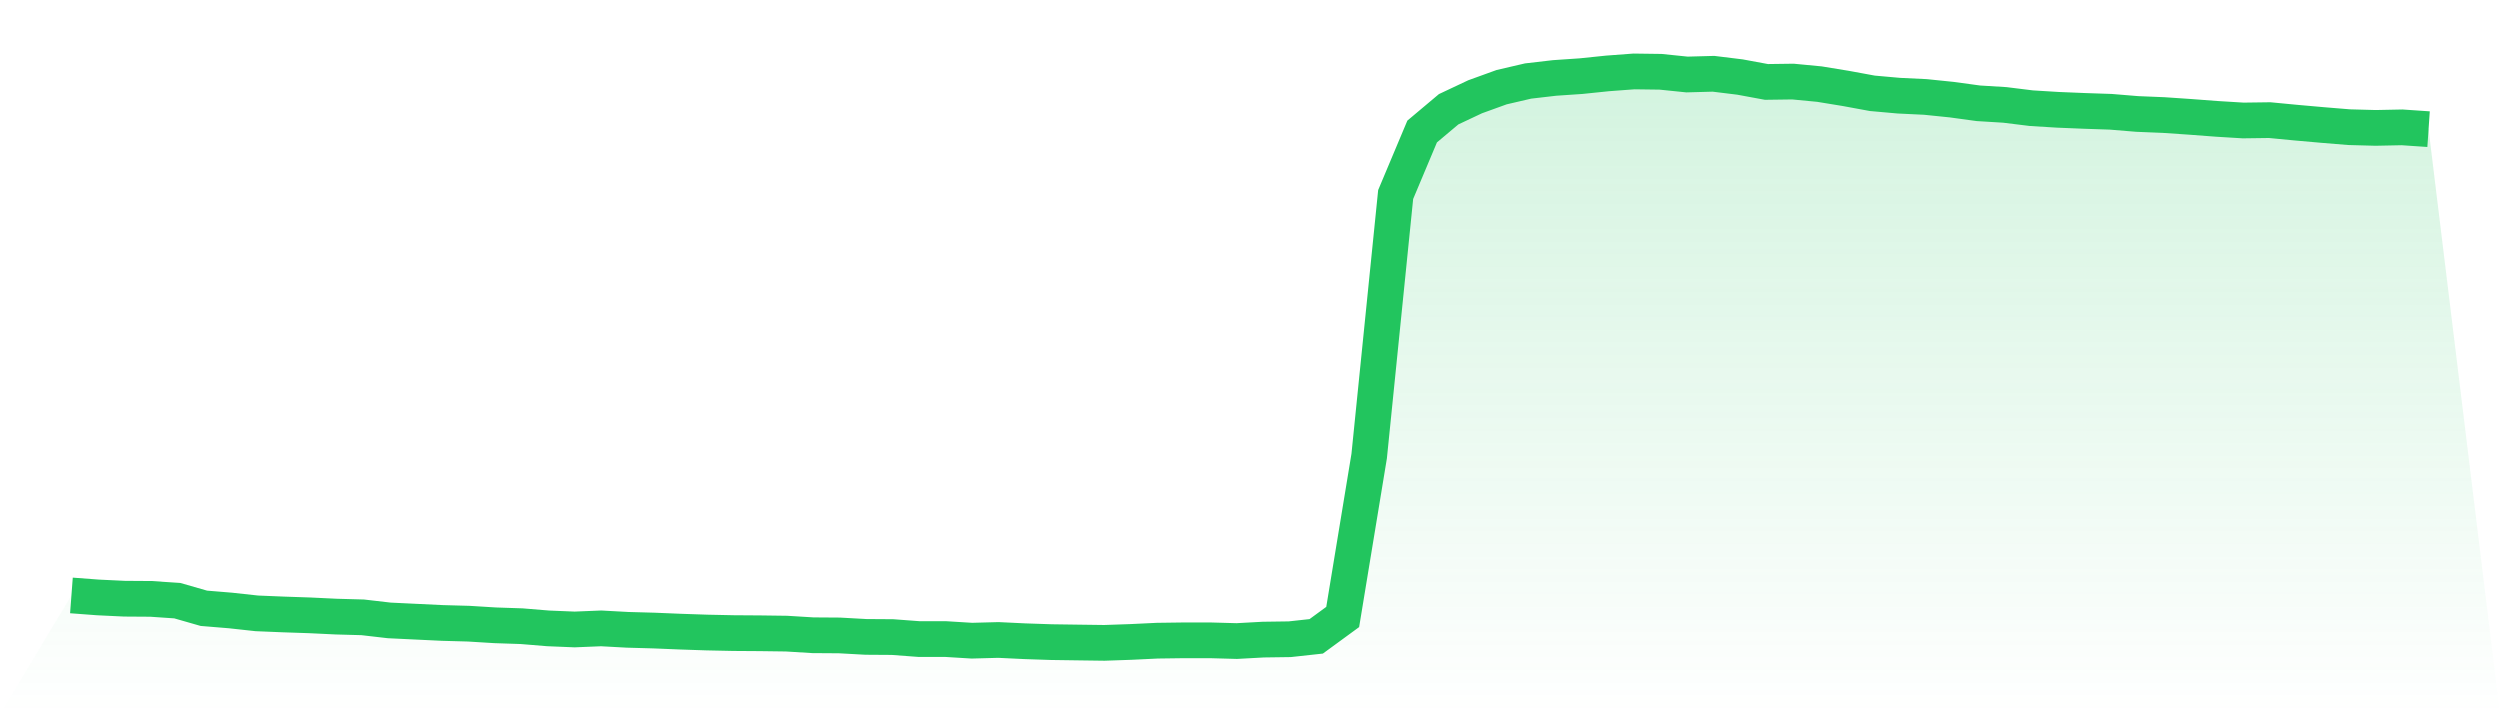
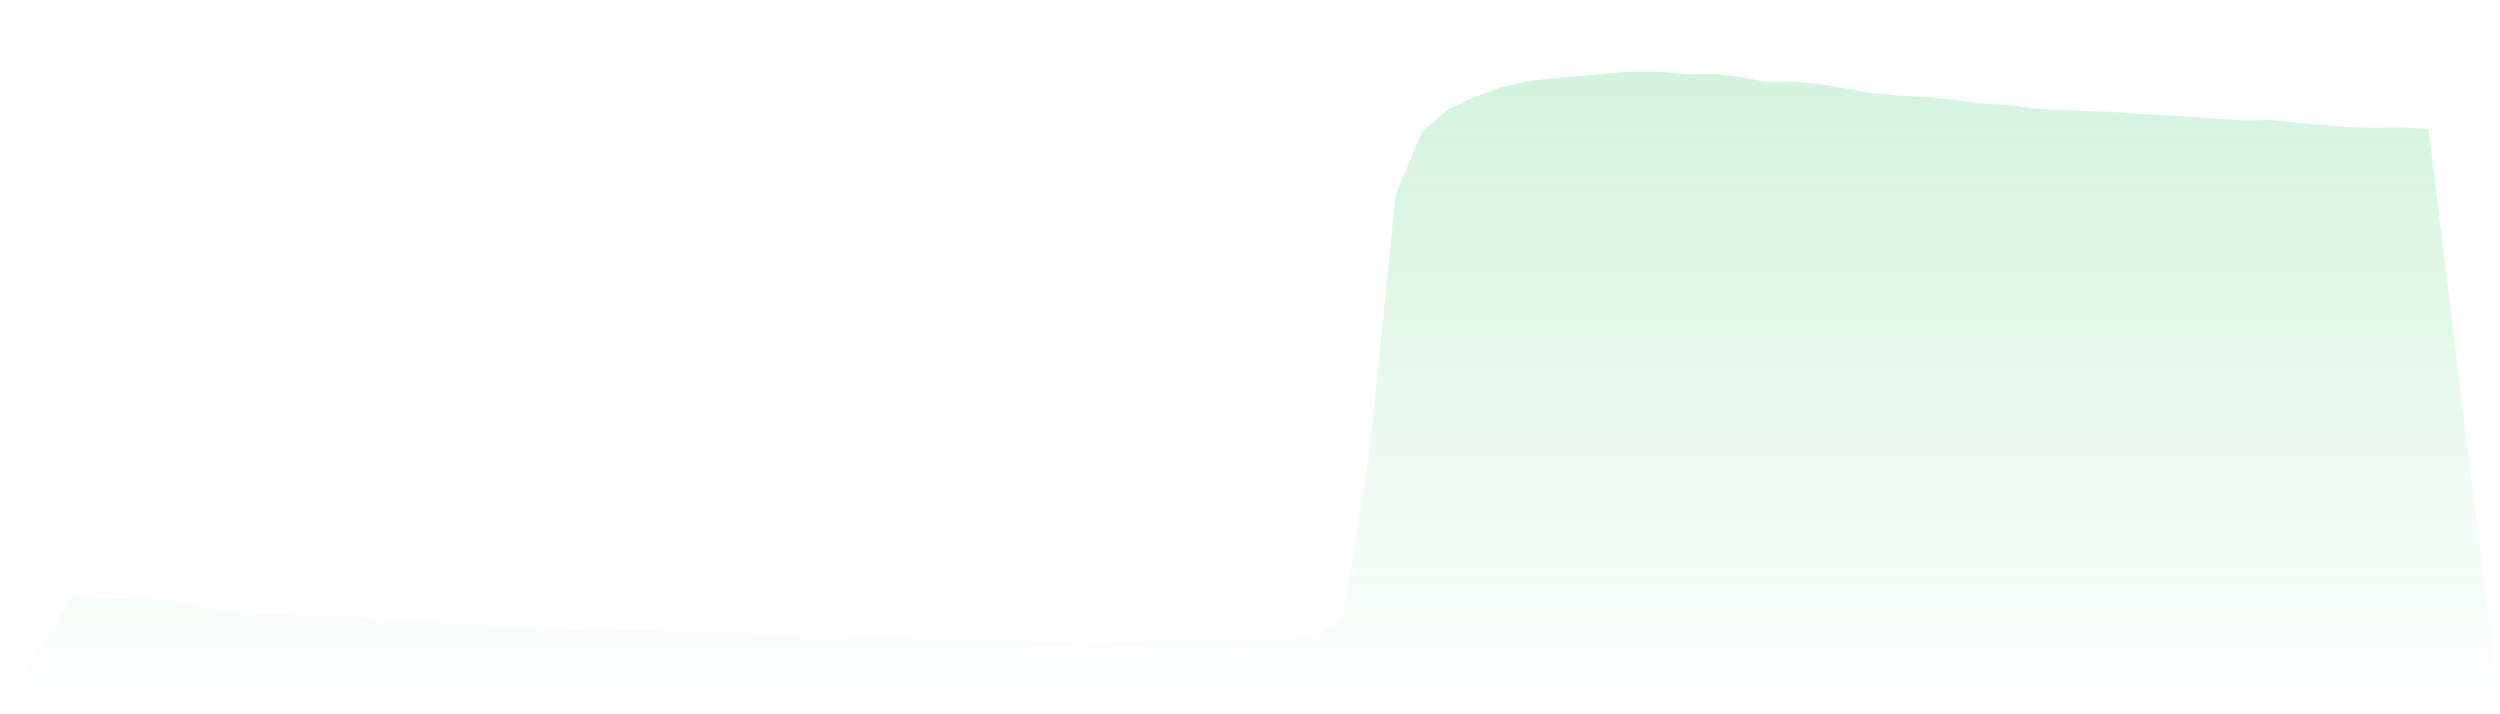
<svg xmlns="http://www.w3.org/2000/svg" viewBox="0 0 140 40">
  <defs>
    <linearGradient id="gradient" x1="0" x2="0" y1="0" y2="1">
      <stop offset="0%" stop-color="#22c55e" stop-opacity="0.2" />
      <stop offset="100%" stop-color="#22c55e" stop-opacity="0" />
    </linearGradient>
  </defs>
  <path d="M4,33.344 L4,33.344 L5.483,33.456 L6.966,33.527 L8.449,33.537 L9.933,33.638 L11.416,34.064 L12.899,34.186 L14.382,34.348 L15.865,34.409 L17.348,34.459 L18.831,34.53 L20.315,34.571 L21.798,34.743 L23.281,34.814 L24.764,34.885 L26.247,34.926 L27.73,35.017 L29.213,35.067 L30.697,35.189 L32.18,35.25 L33.663,35.189 L35.146,35.27 L36.629,35.311 L38.112,35.372 L39.596,35.422 L41.079,35.453 L42.562,35.463 L44.045,35.483 L45.528,35.574 L47.011,35.584 L48.494,35.666 L49.978,35.676 L51.461,35.787 L52.944,35.787 L54.427,35.878 L55.91,35.838 L57.393,35.909 L58.876,35.959 L60.36,35.98 L61.843,36 L63.326,35.949 L64.809,35.878 L66.292,35.858 L67.775,35.858 L69.258,35.899 L70.742,35.818 L72.225,35.797 L73.708,35.635 L75.191,34.551 L76.674,25.539 L78.157,10.893 L79.64,7.365 L81.124,6.118 L82.607,5.419 L84.09,4.882 L85.573,4.537 L87.056,4.365 L88.539,4.264 L90.022,4.111 L91.506,4 L92.989,4.02 L94.472,4.172 L95.955,4.132 L97.438,4.314 L98.921,4.588 L100.404,4.568 L101.888,4.71 L103.371,4.953 L104.854,5.226 L106.337,5.358 L107.82,5.429 L109.303,5.581 L110.787,5.784 L112.27,5.875 L113.753,6.058 L115.236,6.149 L116.719,6.21 L118.202,6.26 L119.685,6.382 L121.169,6.443 L122.652,6.544 L124.135,6.656 L125.618,6.747 L127.101,6.727 L128.584,6.869 L130.067,7 L131.551,7.122 L133.034,7.162 L134.517,7.132 L136,7.233 L140,40 L0,40 z" fill="url(#gradient)" />
-   <path d="M4,33.344 L4,33.344 L5.483,33.456 L6.966,33.527 L8.449,33.537 L9.933,33.638 L11.416,34.064 L12.899,34.186 L14.382,34.348 L15.865,34.409 L17.348,34.459 L18.831,34.53 L20.315,34.571 L21.798,34.743 L23.281,34.814 L24.764,34.885 L26.247,34.926 L27.73,35.017 L29.213,35.067 L30.697,35.189 L32.18,35.25 L33.663,35.189 L35.146,35.27 L36.629,35.311 L38.112,35.372 L39.596,35.422 L41.079,35.453 L42.562,35.463 L44.045,35.483 L45.528,35.574 L47.011,35.584 L48.494,35.666 L49.978,35.676 L51.461,35.787 L52.944,35.787 L54.427,35.878 L55.91,35.838 L57.393,35.909 L58.876,35.959 L60.36,35.98 L61.843,36 L63.326,35.949 L64.809,35.878 L66.292,35.858 L67.775,35.858 L69.258,35.899 L70.742,35.818 L72.225,35.797 L73.708,35.635 L75.191,34.551 L76.674,25.539 L78.157,10.893 L79.64,7.365 L81.124,6.118 L82.607,5.419 L84.09,4.882 L85.573,4.537 L87.056,4.365 L88.539,4.264 L90.022,4.111 L91.506,4 L92.989,4.02 L94.472,4.172 L95.955,4.132 L97.438,4.314 L98.921,4.588 L100.404,4.568 L101.888,4.71 L103.371,4.953 L104.854,5.226 L106.337,5.358 L107.82,5.429 L109.303,5.581 L110.787,5.784 L112.27,5.875 L113.753,6.058 L115.236,6.149 L116.719,6.21 L118.202,6.26 L119.685,6.382 L121.169,6.443 L122.652,6.544 L124.135,6.656 L125.618,6.747 L127.101,6.727 L128.584,6.869 L130.067,7 L131.551,7.122 L133.034,7.162 L134.517,7.132 L136,7.233" fill="none" stroke="#22c55e" stroke-width="2" />
</svg>